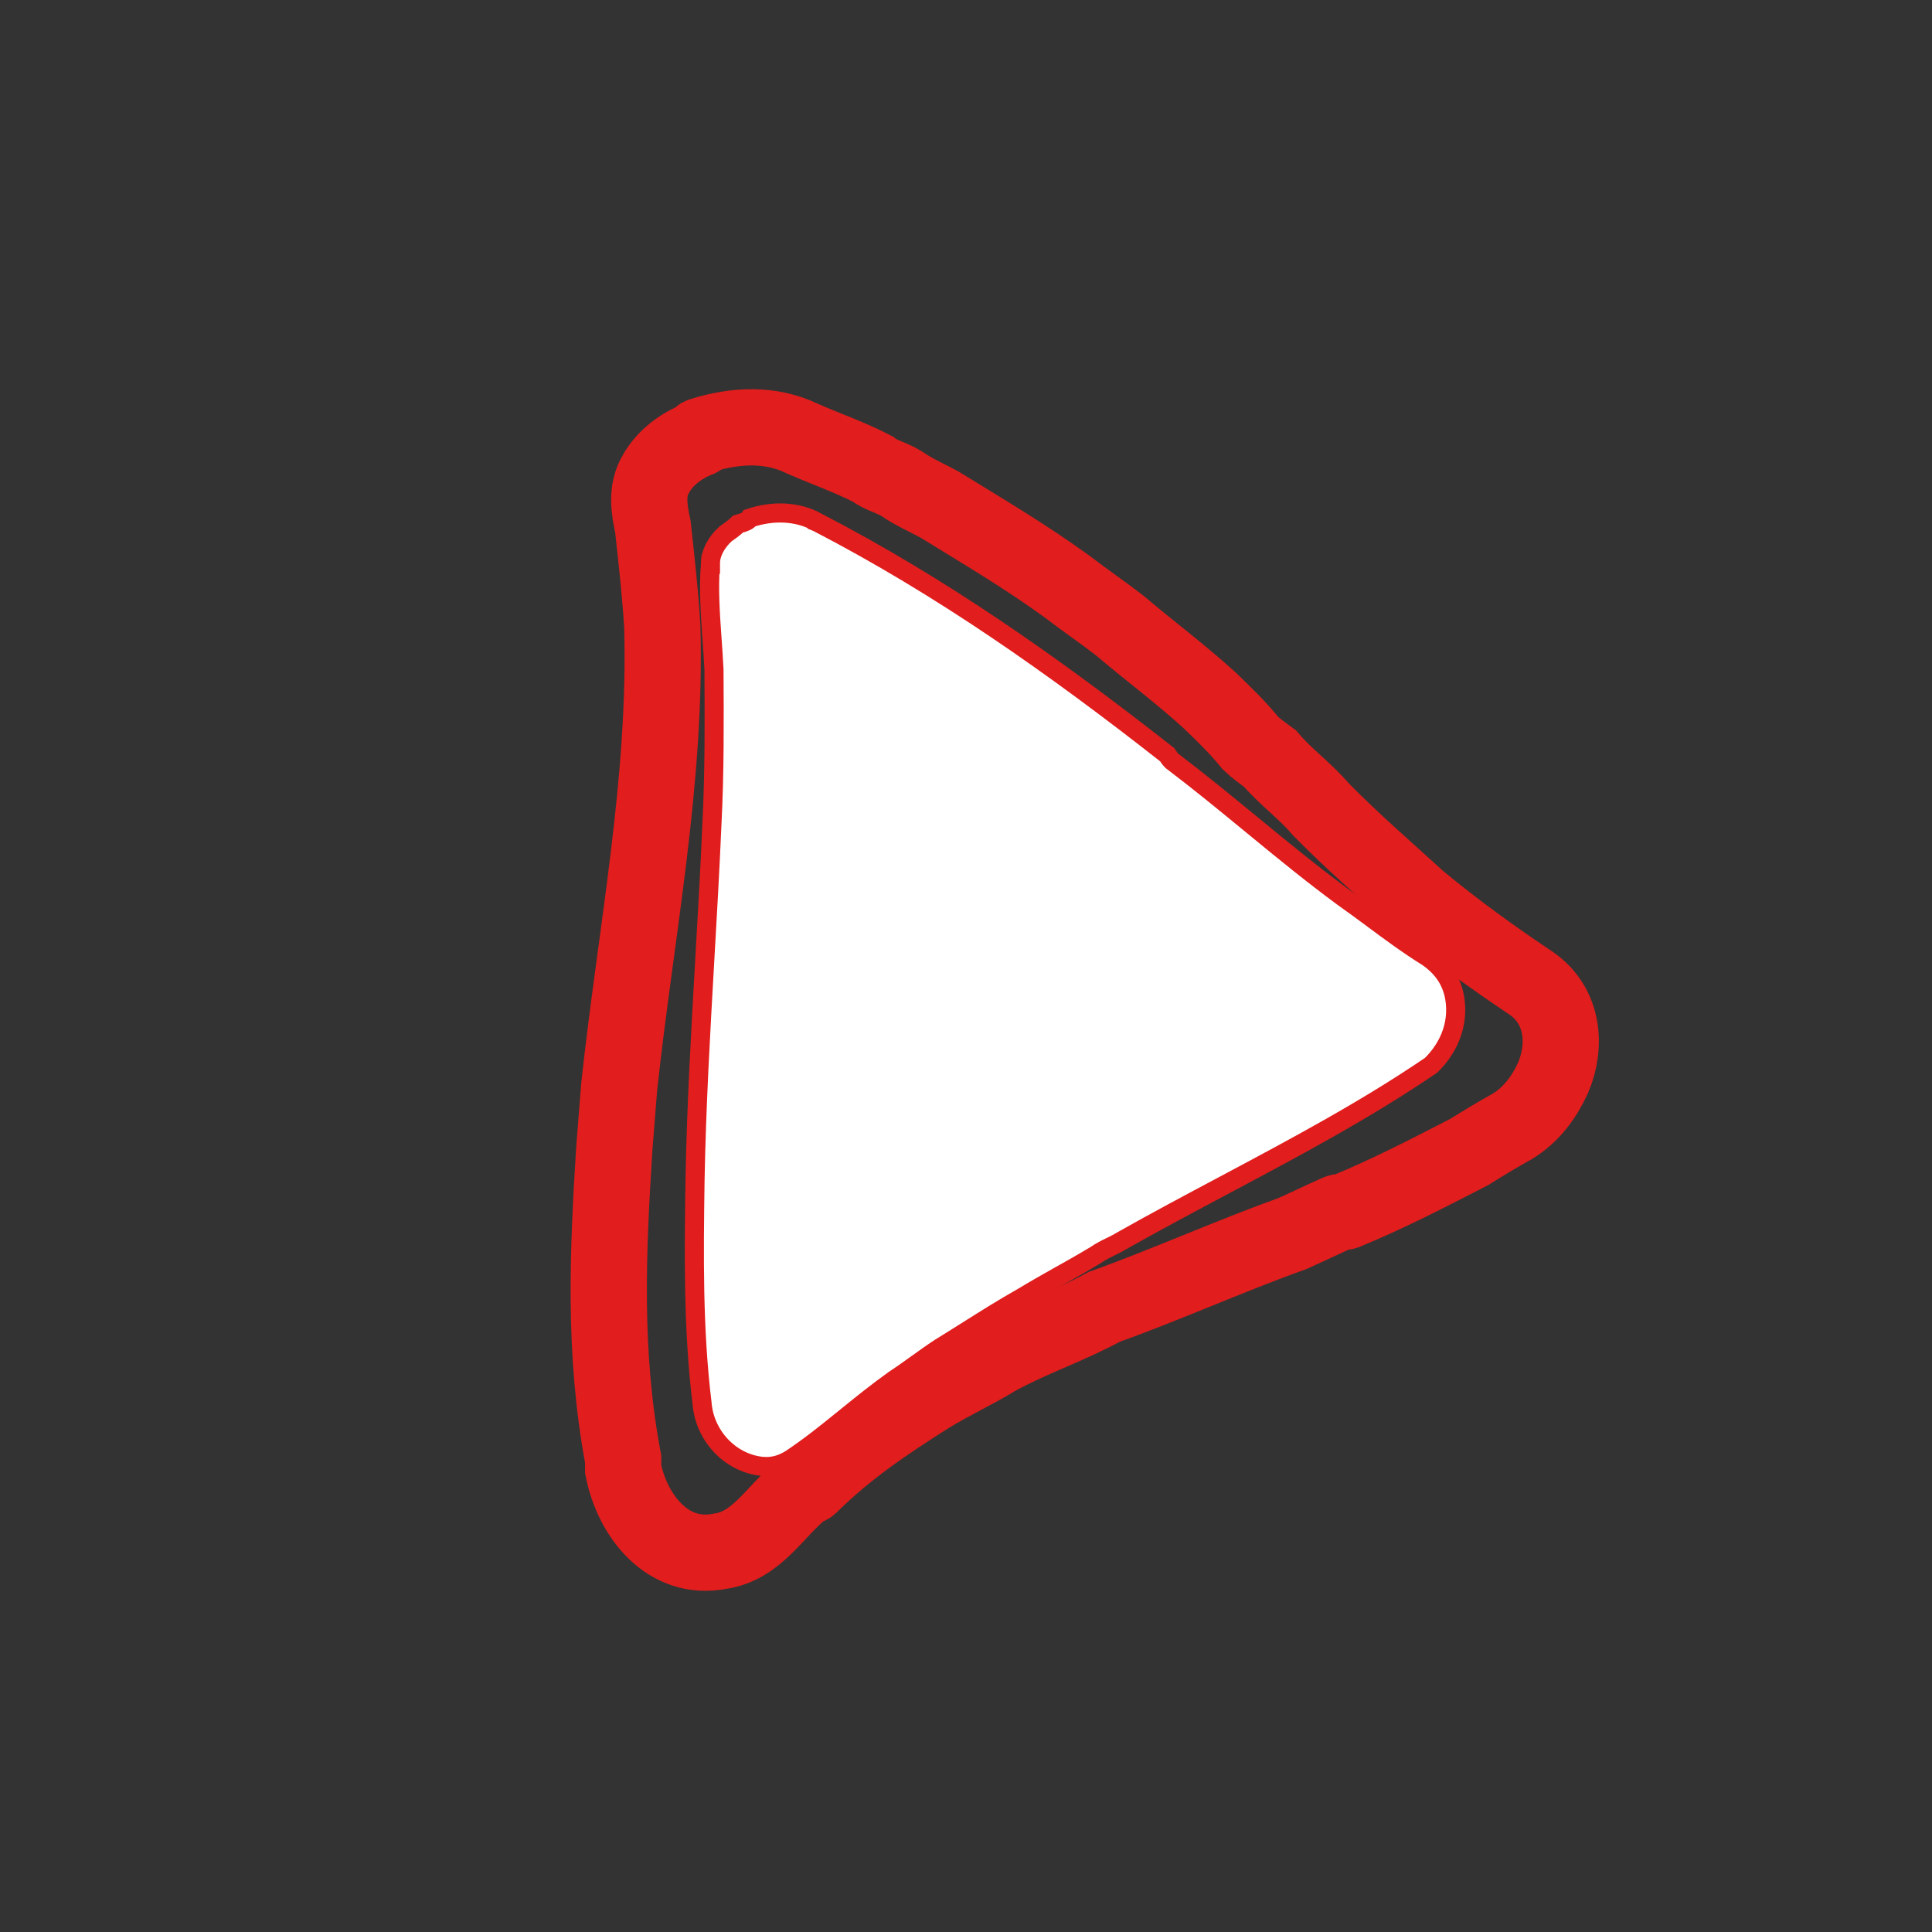
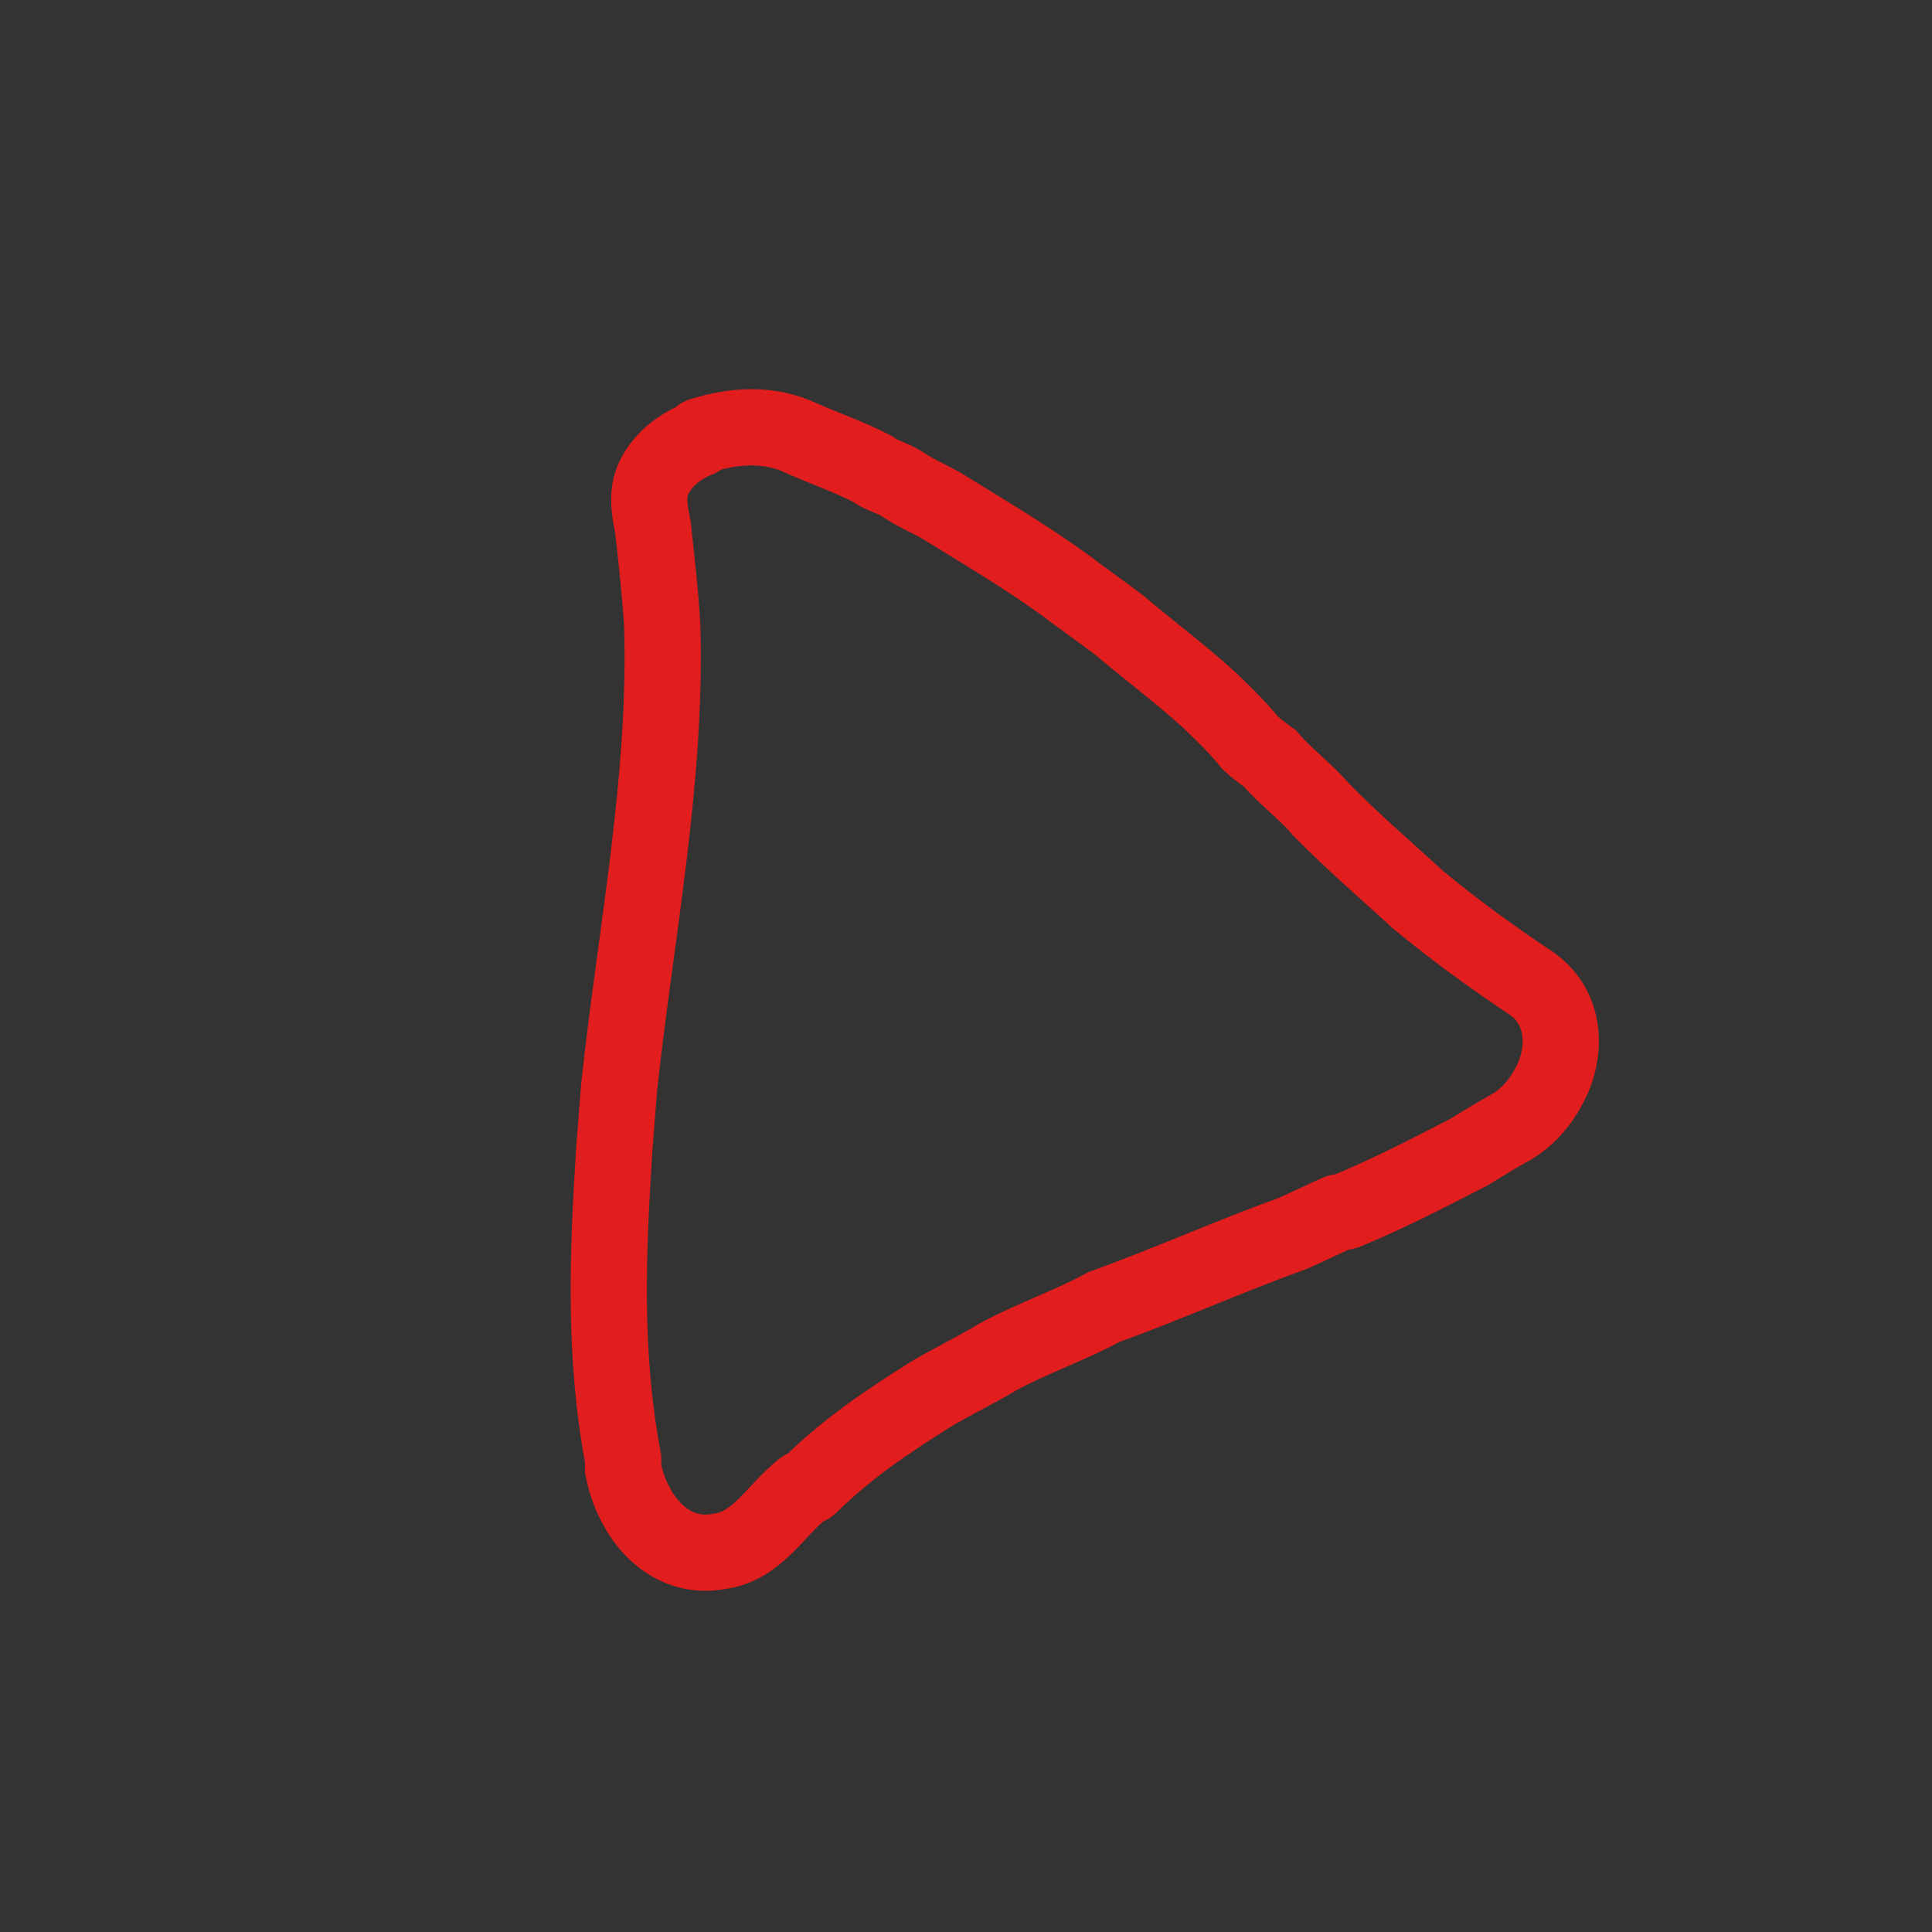
<svg xmlns="http://www.w3.org/2000/svg" width="34" height="34" viewBox="0 0 34 34" fill="none">
  <rect x="0" y="0" width="34" height="34" fill="#333333" stroke="none" />
  <path d="M14.112 7.715C13.554 7.447 12.935 7.48 12.348 7.665C12.317 7.665 12.317 7.726 12.286 7.726C11.977 7.848 11.7 8.062 11.547 8.334C11.363 8.637 11.427 8.969 11.49 9.271C11.556 9.875 11.621 10.448 11.655 11.022C11.733 13.74 11.191 16.401 10.897 19.122C10.868 19.485 10.84 19.847 10.811 20.21C10.697 22.023 10.615 23.805 10.966 25.676C10.966 25.737 10.967 25.797 10.967 25.858C11.127 26.672 11.751 27.484 12.678 27.298C13.327 27.203 13.633 26.597 14.126 26.202C14.157 26.171 14.219 26.171 14.25 26.141C14.896 25.503 15.575 25.046 16.346 24.558C16.746 24.314 17.148 24.13 17.549 23.886C18.166 23.55 18.815 23.335 19.432 22.999C20.544 22.6 21.624 22.111 22.736 21.712C23.014 21.589 23.261 21.467 23.539 21.344C23.601 21.314 23.632 21.344 23.693 21.313C24.434 21.007 25.144 20.64 25.854 20.274C26.101 20.121 26.348 19.969 26.625 19.816C26.965 19.603 27.179 19.299 27.332 18.966C27.576 18.391 27.511 17.697 26.951 17.307C26.236 16.828 25.615 16.378 24.962 15.839C24.37 15.298 23.811 14.818 23.25 14.248C22.97 13.917 22.628 13.677 22.347 13.347C22.223 13.257 22.099 13.167 22.005 13.077C21.787 12.806 21.538 12.566 21.289 12.326C20.76 11.845 20.232 11.456 19.703 11.006C19.392 10.766 19.081 10.556 18.77 10.316C18.024 9.777 17.31 9.358 16.533 8.879C16.316 8.76 16.099 8.67 15.881 8.521C15.695 8.401 15.509 8.372 15.354 8.252C14.95 8.043 14.516 7.894 14.112 7.715Z" stroke="#E11D1D" stroke-width="1.342" stroke-miterlimit="10" />
-   <path d="M14.381 9.189L14.381 9.19L14.386 9.192C16.56 10.319 18.534 11.707 20.54 13.281C20.54 13.281 20.54 13.281 20.54 13.281C20.544 13.287 20.549 13.294 20.556 13.304C20.562 13.313 20.57 13.326 20.579 13.338C20.588 13.35 20.6 13.366 20.616 13.382L20.624 13.39L20.633 13.397C21.123 13.769 21.569 14.136 22.017 14.504C22.05 14.531 22.083 14.559 22.116 14.585C22.597 14.981 23.084 15.379 23.63 15.783L23.63 15.783L23.634 15.786C23.811 15.911 23.984 16.038 24.156 16.166C24.47 16.399 24.784 16.632 25.135 16.85C25.363 17.012 25.515 17.212 25.583 17.479C25.697 17.954 25.526 18.414 25.185 18.747C24.02 19.539 22.801 20.187 21.555 20.851C20.951 21.172 20.34 21.497 19.726 21.844L19.726 21.844L19.72 21.848C19.673 21.877 19.623 21.901 19.561 21.932C19.549 21.937 19.538 21.943 19.526 21.949C19.452 21.985 19.367 22.028 19.282 22.087C19.068 22.216 18.86 22.333 18.65 22.451L18.649 22.451C18.439 22.57 18.226 22.689 18.007 22.822C17.652 23.023 17.332 23.225 17.002 23.433C16.852 23.527 16.701 23.623 16.543 23.72L16.543 23.72L16.539 23.722C16.395 23.817 16.265 23.911 16.138 24.002L16.136 24.003C16.008 24.095 15.883 24.185 15.746 24.275L15.746 24.275L15.74 24.279C15.431 24.5 15.159 24.72 14.895 24.934C14.871 24.953 14.847 24.973 14.823 24.992C14.536 25.225 14.254 25.451 13.928 25.67C13.753 25.782 13.586 25.824 13.397 25.804C12.839 25.739 12.405 25.261 12.356 24.709L12.356 24.709L12.356 24.704C12.195 23.386 12.213 22.092 12.231 20.785C12.255 19.473 12.329 18.186 12.403 16.89C12.449 16.097 12.494 15.302 12.529 14.495C12.575 13.602 12.57 12.684 12.565 11.799L12.565 11.796L12.565 11.796L12.565 11.789C12.556 11.601 12.543 11.417 12.53 11.236C12.499 10.793 12.469 10.365 12.502 9.93L12.503 9.93L12.503 9.916C12.502 9.745 12.594 9.555 12.77 9.394C12.836 9.349 12.913 9.296 12.99 9.221C12.996 9.219 13.004 9.217 13.015 9.214C13.016 9.214 13.017 9.214 13.018 9.213C13.038 9.208 13.071 9.2 13.105 9.184C13.118 9.18 13.13 9.175 13.142 9.168C13.167 9.154 13.184 9.136 13.195 9.123C13.197 9.12 13.199 9.118 13.2 9.116C13.591 8.984 14.033 8.993 14.381 9.189Z" fill="white" stroke="#E11D1D" stroke-width="0.336" />
</svg>